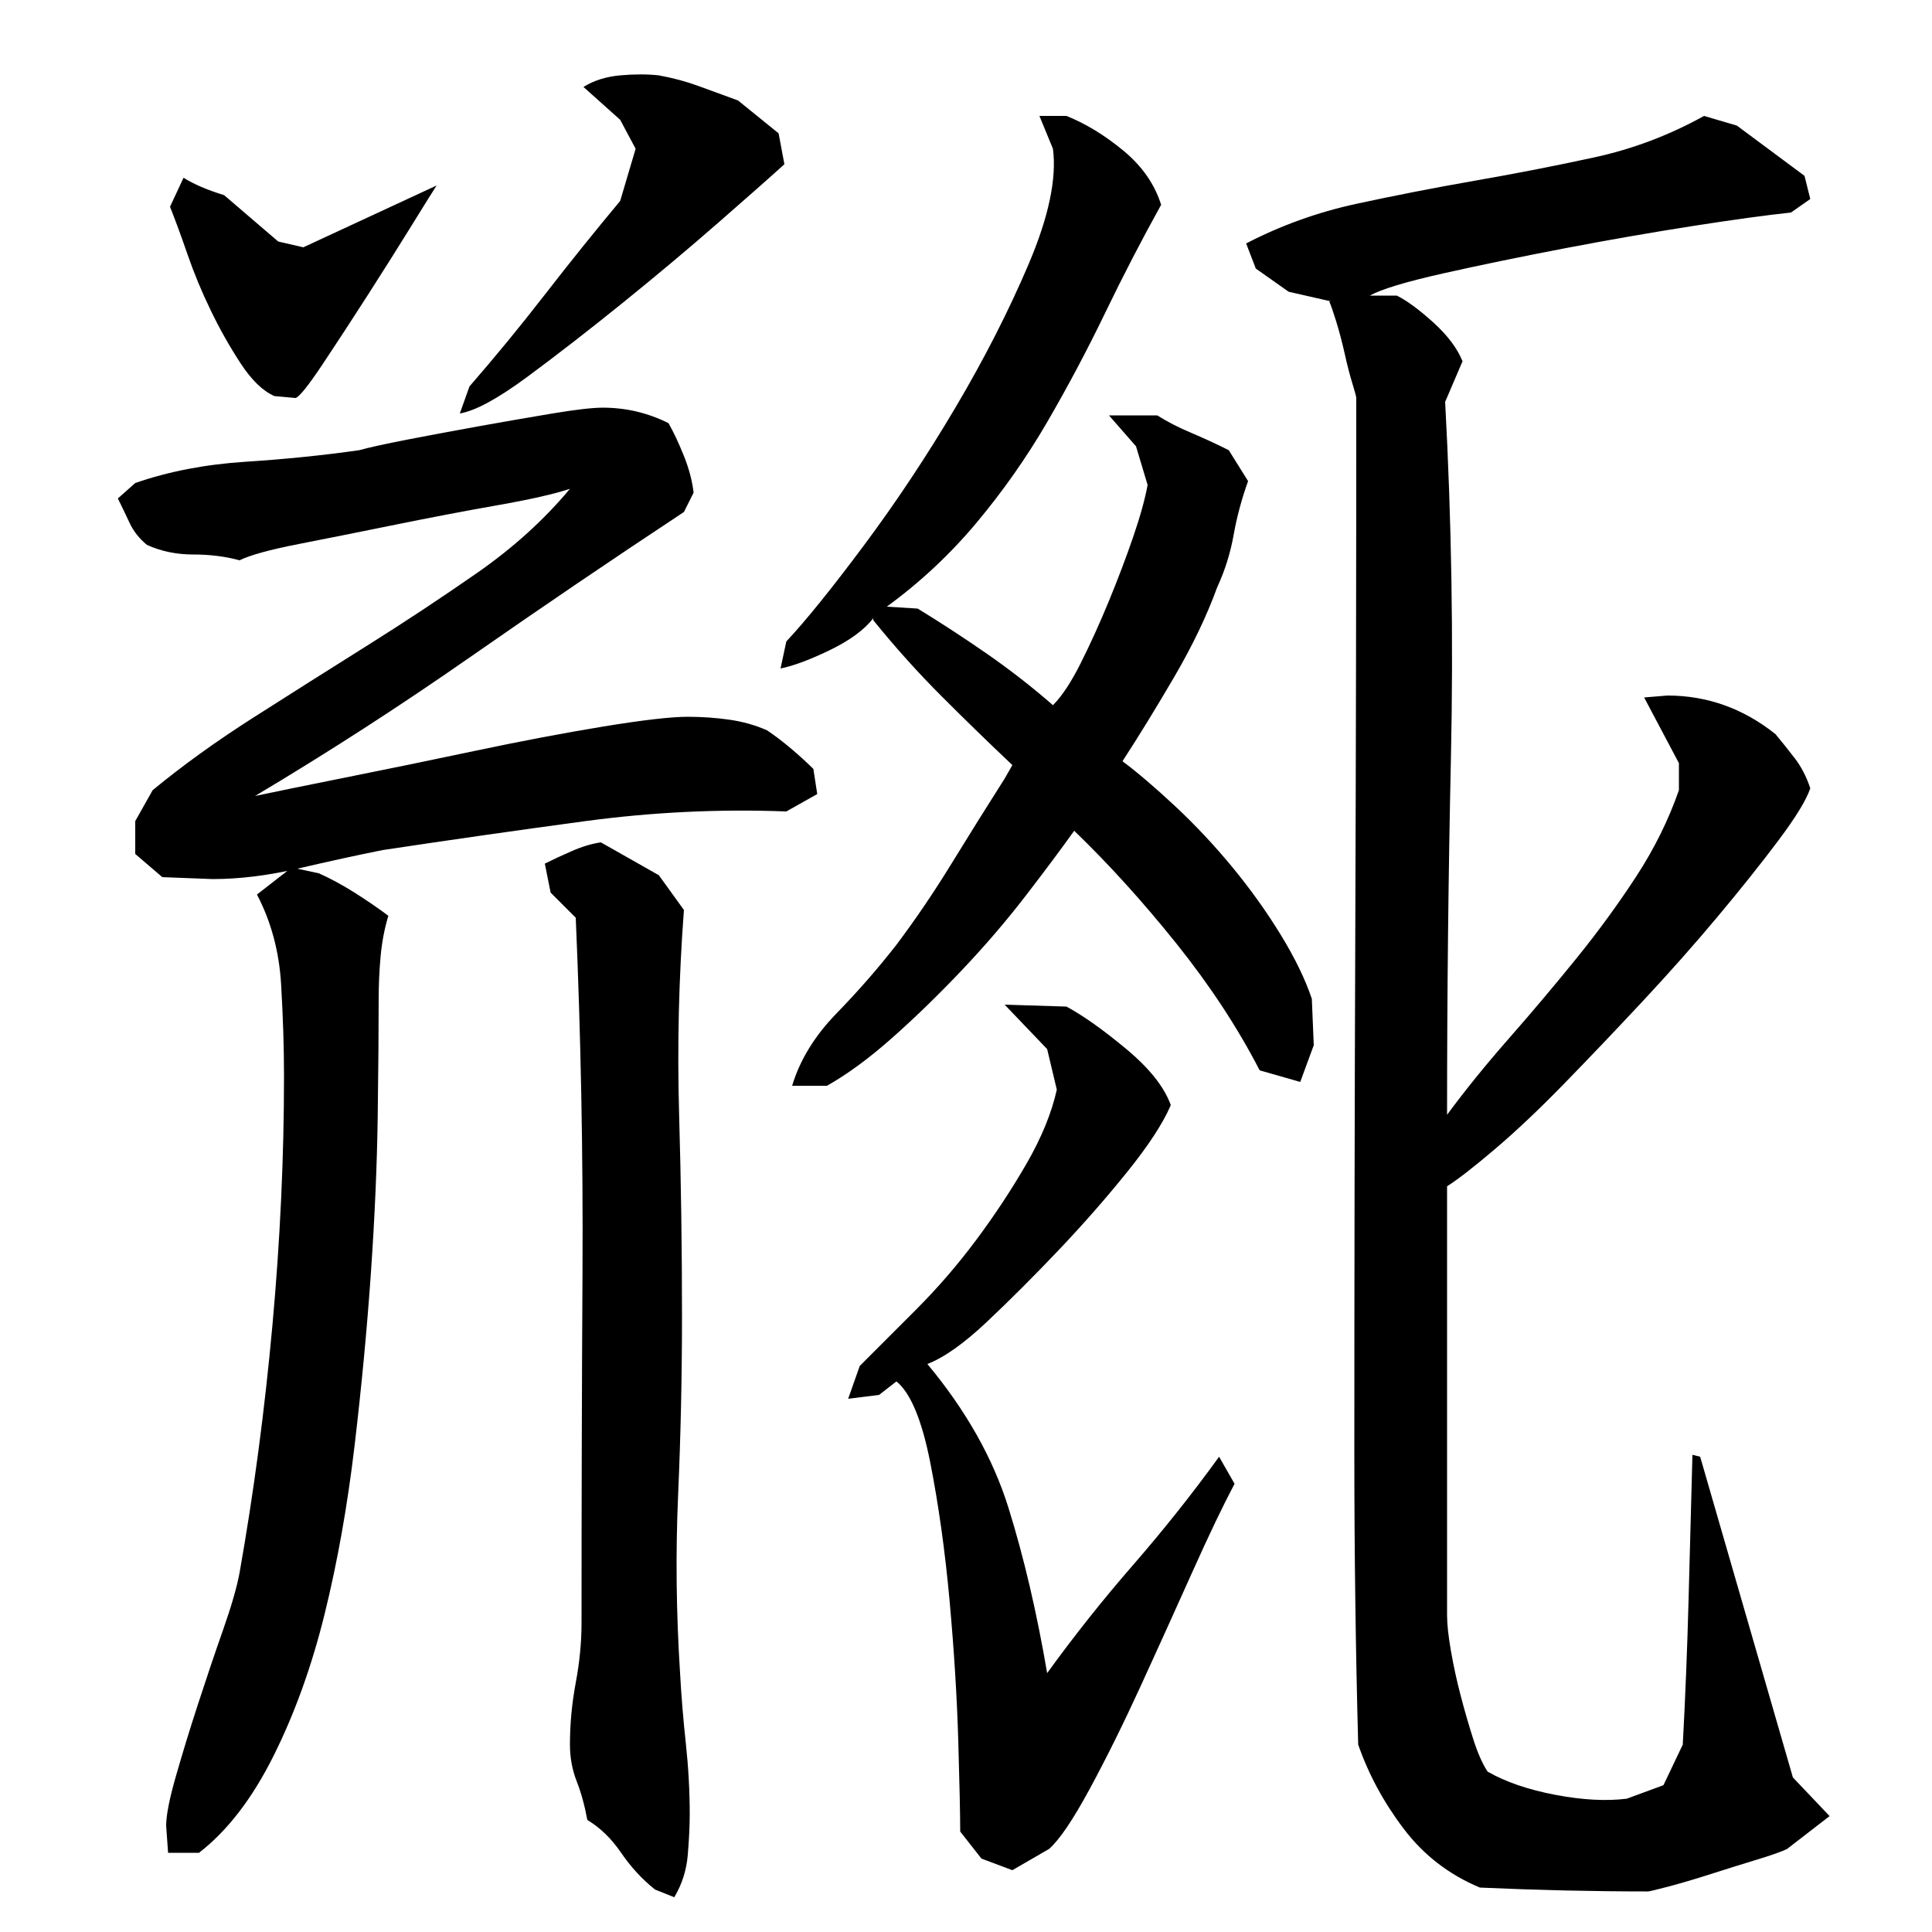
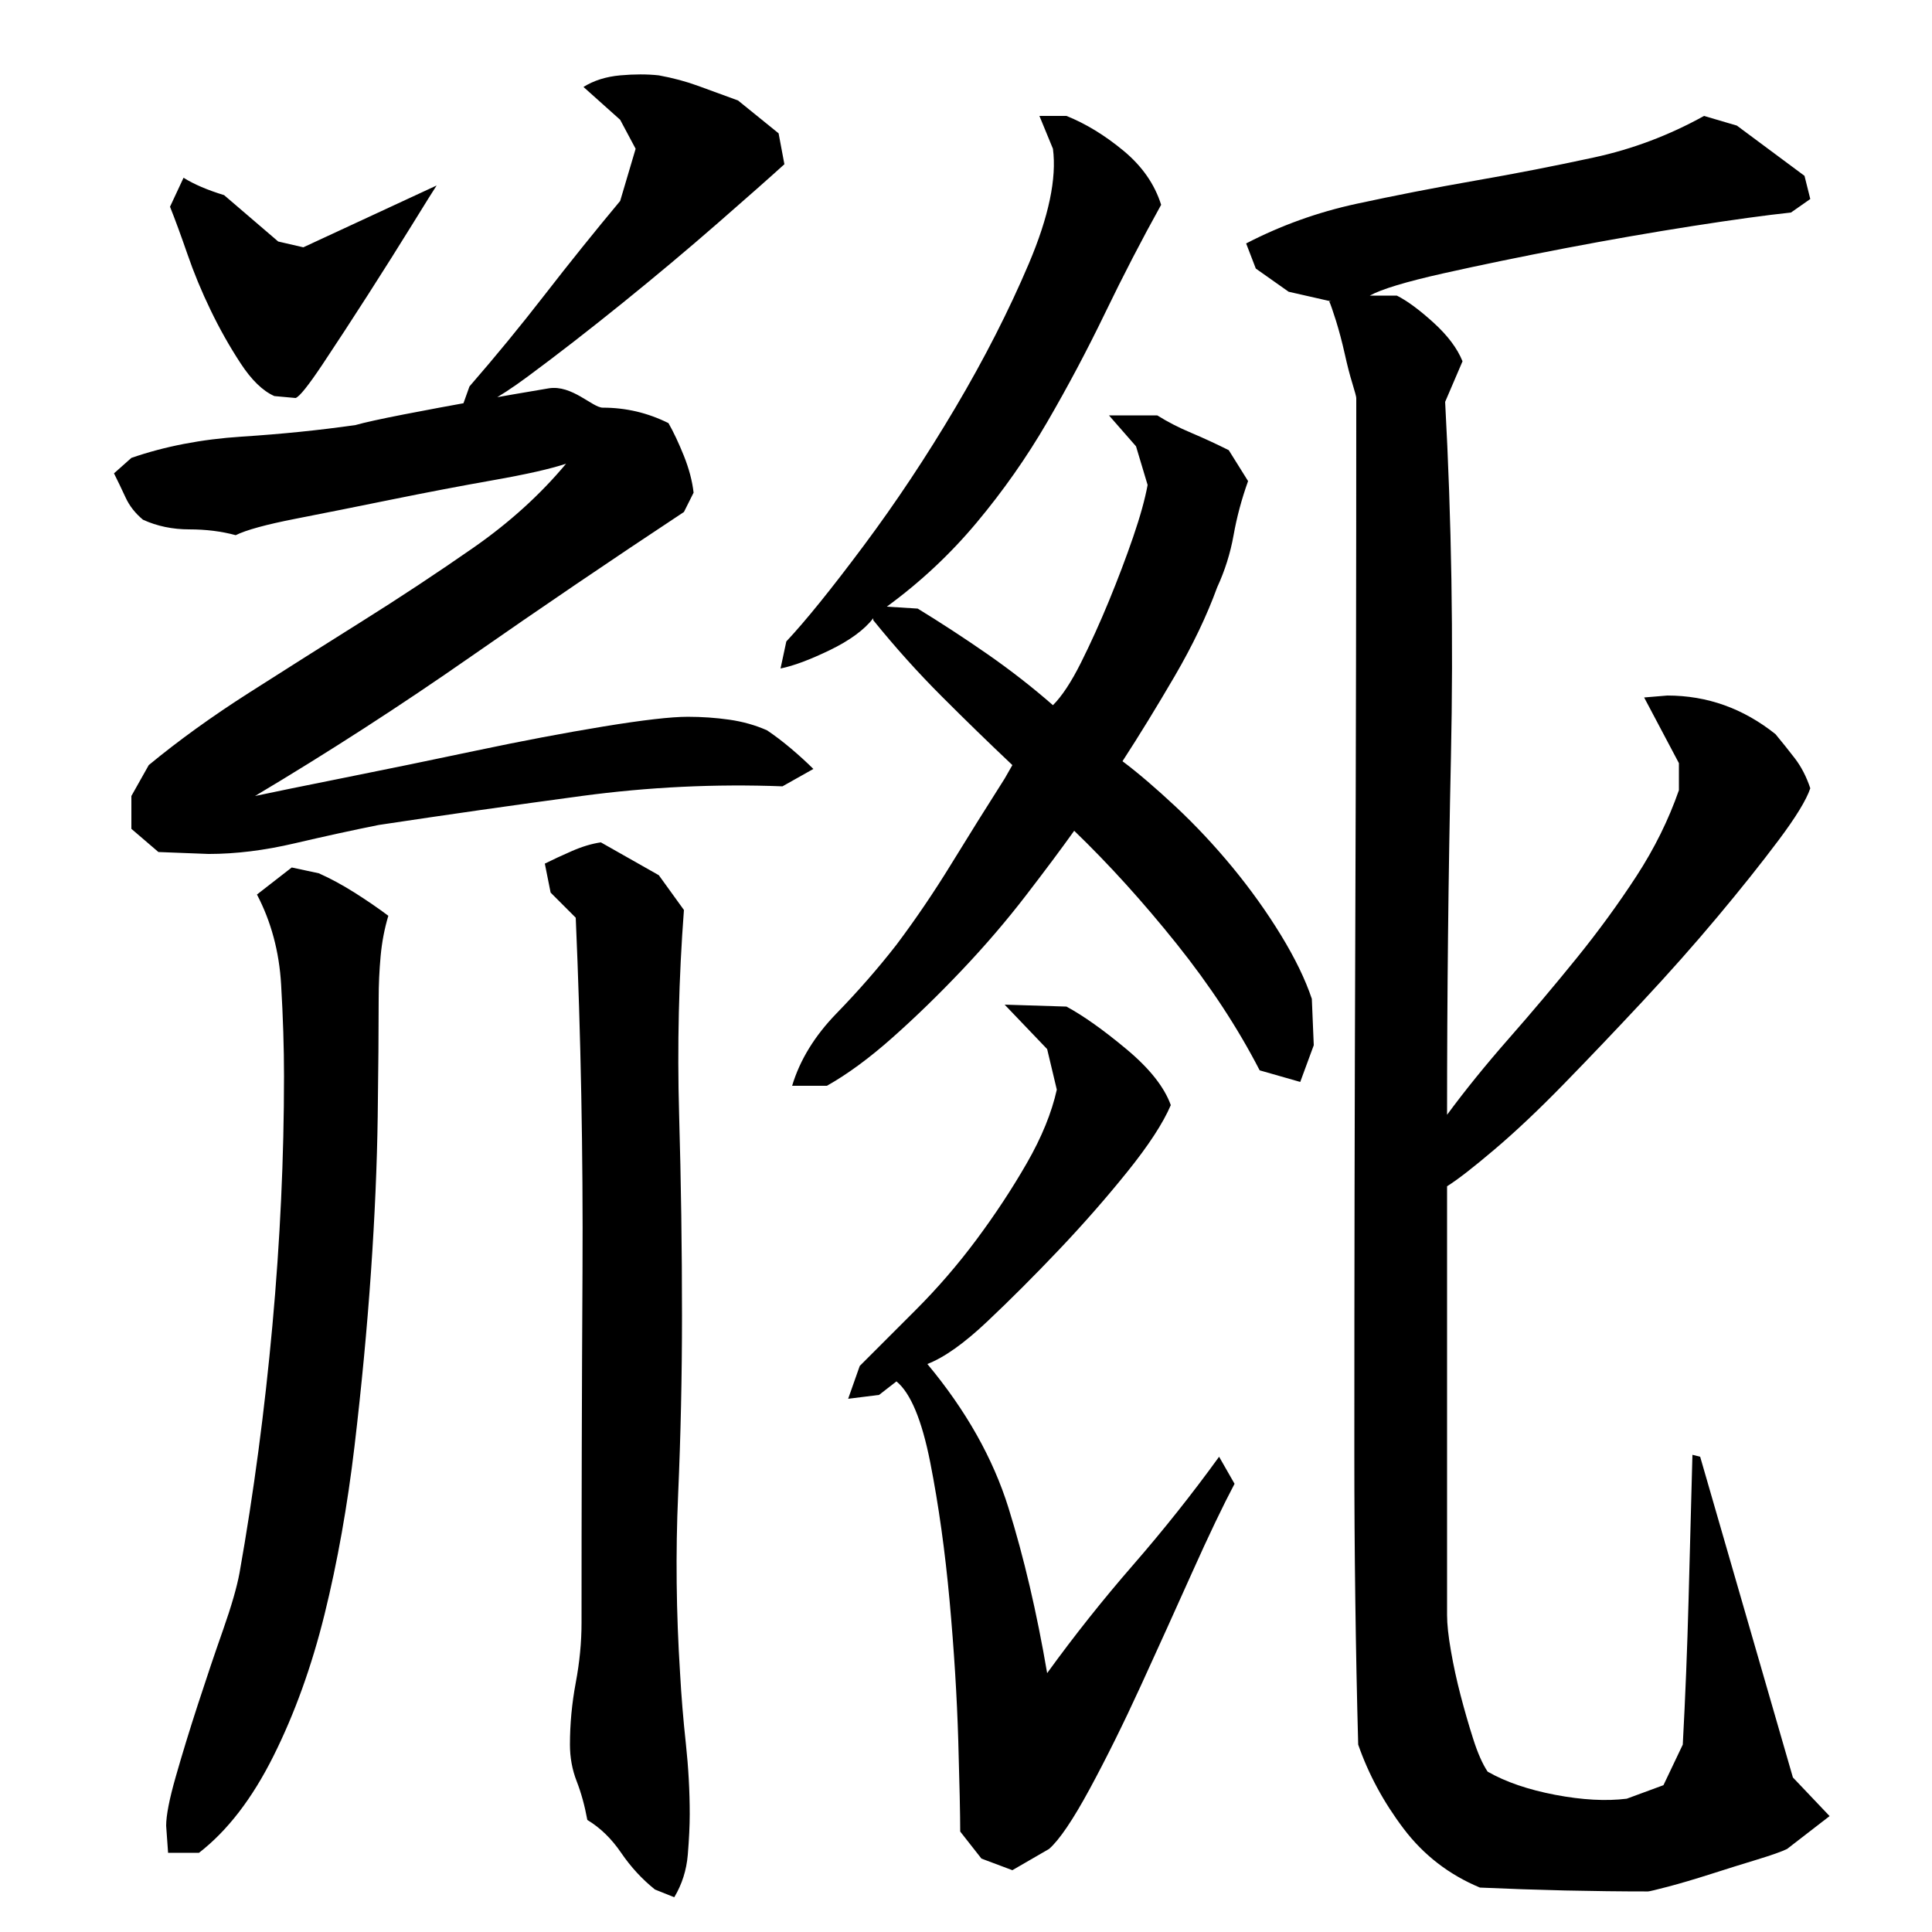
<svg xmlns="http://www.w3.org/2000/svg" version="1.1" id="图层_1" x="0px" y="0px" width="1000px" height="1000px" viewBox="0 0 1000 1000" enable-background="new 0 0 1000 1000" xml:space="preserve">
-   <path d="M312.002,211.006c6,0,11.828,0.672,17.5,2c5.656,1.344,11.156,3.344,16.5,6c2.656,4.672,5.328,10.344,8,17  c2.656,6.672,4.328,13,5,19l-5,10c-37.344,24.672-74.172,49.672-110.5,75c-36.344,25.344-73.5,49.344-111.5,72  c9.328-2,24.828-5.156,46.5-9.5c21.656-4.328,44.328-9,68-14c23.656-5,45.656-9.156,66-12.5c20.328-3.328,34.828-5,43.5-5  c7.328,0,14.5,0.5,21.5,1.5s13.5,2.844,19.5,5.5c4,2.672,8.156,5.844,12.5,9.5c4.328,3.672,8.156,7.172,11.5,10.5l2,13l-16,9  c-34.672-1.328-69.344,0.344-104,5c-34.672,4.672-69.672,9.672-105,15c-13.344,2.672-27.844,5.844-43.5,9.5  c-15.672,3.672-30.5,5.5-44.5,5.5l-26-1l-14-12v-17l9-16c15.328-12.656,32.656-25.156,52-37.5c19.328-12.328,38.828-24.656,58.5-37  c19.656-12.328,38.828-25,57.5-38c18.656-13,34.656-27.5,48-43.5c-8,2.672-20.5,5.5-37.5,8.5s-34.5,6.344-52.5,10  c-18,3.672-34.672,7-50,10c-15.344,3-25.672,5.844-31,8.5c-7.344-2-15.344-3-24-3c-8.672,0-16.672-1.656-24-5  c-4-3.328-7-7.156-9-11.5c-2-4.328-4-8.5-6-12.5l9-8c17.328-6,36.328-9.656,57-11c20.656-1.328,40.328-3.328,59-6  c4.656-1.328,13-3.156,25-5.5c12-2.328,24.5-4.656,37.5-7c13-2.328,25.5-4.5,37.5-6.5S306.658,211.006,312.002,211.006z   M201.002,474.006c-2,6.672-3.344,13.672-4,21c-0.672,7.344-1,14.672-1,22c0,16-0.172,36.344-0.5,61  c-0.344,24.672-1.5,51.5-3.5,80.5s-4.844,59-8.5,90c-3.672,31-8.844,60-15.5,87c-6.672,27-15.5,51.5-26.5,73.5  s-23.844,38.656-38.5,50h-16l-1-14c0-5.344,1.656-13.844,5-25.5c3.328-11.672,7.156-24.172,11.5-37.5  c4.328-13.328,8.656-26.156,13-38.5c4.328-12.328,7.156-22.156,8.5-29.5c7.328-41.328,13-84,17-128s6-87,6-129  c0-14.656-0.5-30.5-1.5-47.5s-5.172-32.5-12.5-46.5l18-14l14,3c6,2.672,12.156,6,18.5,10  C189.83,466.006,195.658,470.006,201.002,474.006z M95.002,92.006c5.328,3.344,12.328,6.344,21,9l28,24l13,3l69-32  c-1.344,2-5.5,8.672-12.5,20c-7,11.344-14.672,23.5-23,36.5c-8.344,13-16.172,25-23.5,36c-7.344,11-12,16.844-14,17.5l-11-1  c-6-2.656-11.844-8.328-17.5-17c-5.672-8.656-10.844-17.828-15.5-27.5c-4.672-9.656-8.672-19.328-12-29  c-3.344-9.656-6.344-17.828-9-24.5L95.002,92.006z M406.002,85.006c-7.344,6.672-18.844,16.844-34.5,30.5  c-15.672,13.672-32.172,27.5-49.5,41.5c-17.344,14-33.672,26.672-49,38c-15.344,11.344-27,17.672-35,19l5-14  c13.328-15.328,26.328-31.156,39-47.5c12.656-16.328,25.656-32.5,39-48.5l8-27l-8-15l-19-17c5.328-3.328,11.656-5.328,19-6  c7.328-0.656,14-0.656,20,0c7.328,1.344,14.156,3.172,20.5,5.5c6.328,2.344,13.156,4.844,20.5,7.5l21,17L406.002,85.006z   M301.002,840.006c0-60.656,0.156-121.328,0.5-182c0.328-60.656-0.844-121.656-3.5-183l-13-13l-3-15c4-2,8.656-4.156,14-6.5  c5.328-2.328,10.328-3.828,15-4.5l30,17l13,18c-2.672,35.344-3.5,70.5-2.5,105.5s1.5,69.844,1.5,104.5c0,31.344-0.672,62.172-2,92.5  c-1.344,30.344-1,61.172,1,92.5c0.656,12,1.656,24.156,3,36.5c1.328,12.328,2,24.5,2,36.5c0,6-0.344,13-1,21c-0.672,8-3,15.328-7,22  l-10-4c-6.672-5.344-12.5-11.672-17.5-19c-5-7.344-10.844-13-17.5-17c-1.344-7.344-3.172-14-5.5-20c-2.344-6-3.5-12.344-3.5-19  c0-10.672,1-21.328,3-32C300.002,860.35,301.002,850.006,301.002,840.006z M601.002,106.006c-10,18-19.672,36.672-29,56  c-9.344,19.344-19.344,38.172-30,56.5c-10.672,18.344-22.844,35.672-36.5,52c-13.672,16.344-29.172,30.844-46.5,43.5l16,1  c12,7.344,24,15.172,36,23.5c12,8.344,23.328,17.172,34,26.5c4.656-4.656,9.5-12,14.5-22s9.828-20.656,14.5-32  c4.656-11.328,8.828-22.328,12.5-33c3.656-10.656,6.156-19.656,7.5-27l-6-20l-14-16h25c5.328,3.344,11.156,6.344,17.5,9  c6.328,2.672,12.828,5.672,19.5,9l10,16c-3.344,9.344-5.844,18.672-7.5,28c-1.672,9.344-4.5,18.344-8.5,27  c-5.344,14.672-12.672,30-22,46c-9.344,16-18.344,30.672-27,44c8,6,17.156,13.844,27.5,23.5c10.328,9.672,20.156,20.172,29.5,31.5  c9.328,11.344,17.656,23,25,35c7.328,12,12.656,23,16,33l1,24l-7,19l-21-6c-11.344-22-25.672-43.828-43-65.5  c-17.344-21.656-35-41.156-53-58.5c-6.672,9.344-15,20.5-25,33.5s-21,25.844-33,38.5c-12,12.672-24,24.344-36,35  c-12,10.672-23.344,19-34,25h-18c4-13.328,11.656-25.828,23-37.5c11.328-11.656,21.656-23.5,31-35.5c10-13.328,19.5-27.328,28.5-42  c9-14.656,18.156-29.328,27.5-44l4-7c-12-11.328-24.172-23.156-36.5-35.5c-12.344-12.328-24.172-25.5-35.5-39.5v-1  c-4.672,6-12.172,11.5-22.5,16.5c-10.344,5-18.844,8.172-25.5,9.5l3-14c10-10.656,23.328-27.156,40-49.5  c16.656-22.328,32.5-46.156,47.5-71.5c15-25.328,27.656-50.156,38-74.5c10.328-24.328,14.5-44.156,12.5-59.5l-7-17h14  c10,4,19.828,10,29.5,18C591.158,86.006,597.658,95.35,601.002,106.006z M606.002,572.006c-4,9.344-11.5,20.844-22.5,34.5  c-11,13.672-22.844,27.172-35.5,40.5c-12.672,13.344-25,25.672-37,37c-12,11.344-22.344,18.672-31,22c20,24,34,48.844,42,74.5  c8,25.672,14.656,54.172,20,85.5c14-19.328,28.828-38,44.5-56c15.656-18,30.5-36.656,44.5-56l8,14c-6,11.344-13.344,26.672-22,46  c-8.672,19.344-17.5,38.844-26.5,58.5s-17.844,37.5-26.5,53.5c-8.672,16-15.672,26.328-21,31l-19,11l-16-6l-11-14  c0-8.672-0.344-24.344-1-47c-0.672-22.656-2.172-46.828-4.5-72.5c-2.344-25.656-5.672-49.5-10-71.5c-4.344-22-10.172-36-17.5-42  l-9,7l-16,2l6-17c8-8,17.656-17.656,29-29c11.328-11.328,21.828-23.5,31.5-36.5c9.656-13,18.328-26.156,26-39.5  c7.656-13.328,12.828-26,15.5-38l-5-21l-22-23l32,1c8.656,4.672,19,12,31,22S602.658,562.678,606.002,572.006z M689.002,156.006  l-22-5l-17-12l-5-13c18-9.328,37-16.156,57-20.5c20-4.328,40.5-8.328,61.5-12c21-3.656,41.5-7.656,61.5-12c20-4.328,39-11.5,57-21.5  l17,5l35,26l3,12l-10,7c-12.672,1.344-29.672,3.672-51,7c-21.344,3.344-43.344,7.172-66,11.5c-22.672,4.344-43.672,8.672-63,13  c-19.344,4.344-32,8.172-38,11.5h14c5.328,2.672,11.656,7.344,19,14c7.328,6.672,12.328,13.344,15,20l-9,21  c3.328,61.344,4.328,122.672,3,184c-1.344,61.344-2,123-2,185c9.328-12.656,20-25.828,32-39.5c12-13.656,23.656-27.5,35-41.5  c11.328-14,21.656-28.156,31-42.5c9.328-14.328,16.656-29.156,22-44.5v-14l-18-34l12-1c20.656,0,39.328,6.672,56,20  c3.328,4,6.656,8.172,10,12.5c3.328,4.344,6,9.5,8,15.5c-2,6-7.5,15-16.5,27s-19.5,25.172-31.5,39.5c-12,14.344-25,29-39,44  s-27.5,29.172-40.5,42.5c-13,13.344-25,24.672-36,34c-11,9.344-19.172,15.672-24.5,19v222c0,4.672,0.656,10.844,2,18.5  c1.328,7.672,3,15.344,5,23c2,7.672,4.156,15.156,6.5,22.5c2.328,7.328,4.828,13,7.5,17c9.328,5.328,21,9.328,35,12  c14,2.656,26.328,3.328,37,2l19-7l10-21c1.328-24.656,2.328-49.656,3-75c0.656-25.328,1.328-50.328,2-75l4,1l48,166l19,20l-22,17  c-2.672,1.328-7.844,3.156-15.5,5.5c-7.672,2.328-15.672,4.828-24,7.5c-8.344,2.656-15.672,4.828-22,6.5  c-6.344,1.656-9.844,2.5-10.5,2.5c-14,0-28.344-0.172-43-0.5c-14.672-0.344-29.344-0.844-44-1.5c-16-6.672-29.172-16.844-39.5-30.5  c-10.344-13.672-18.172-28.172-23.5-43.5c-0.672-24.656-1.172-49.656-1.5-75c-0.344-25.328-0.5-50.328-0.5-75  c0-92,0.156-183.156,0.5-273.5c0.328-90.328,0.5-181.5,0.5-273.5c0-0.656-0.672-3.156-2-7.5c-1.344-4.328-2.672-9.5-4-15.5  c-1.344-6-2.844-11.656-4.5-17c-1.672-5.328-2.844-8.656-3.5-10H689.002z" />
+   <path d="M312.002,211.006c6,0,11.828,0.672,17.5,2c5.656,1.344,11.156,3.344,16.5,6c2.656,4.672,5.328,10.344,8,17  c2.656,6.672,4.328,13,5,19l-5,10c-37.344,24.672-74.172,49.672-110.5,75c-36.344,25.344-73.5,49.344-111.5,72  c9.328-2,24.828-5.156,46.5-9.5c21.656-4.328,44.328-9,68-14c23.656-5,45.656-9.156,66-12.5c20.328-3.328,34.828-5,43.5-5  c7.328,0,14.5,0.5,21.5,1.5s13.5,2.844,19.5,5.5c4,2.672,8.156,5.844,12.5,9.5c4.328,3.672,8.156,7.172,11.5,10.5l-16,9  c-34.672-1.328-69.344,0.344-104,5c-34.672,4.672-69.672,9.672-105,15c-13.344,2.672-27.844,5.844-43.5,9.5  c-15.672,3.672-30.5,5.5-44.5,5.5l-26-1l-14-12v-17l9-16c15.328-12.656,32.656-25.156,52-37.5c19.328-12.328,38.828-24.656,58.5-37  c19.656-12.328,38.828-25,57.5-38c18.656-13,34.656-27.5,48-43.5c-8,2.672-20.5,5.5-37.5,8.5s-34.5,6.344-52.5,10  c-18,3.672-34.672,7-50,10c-15.344,3-25.672,5.844-31,8.5c-7.344-2-15.344-3-24-3c-8.672,0-16.672-1.656-24-5  c-4-3.328-7-7.156-9-11.5c-2-4.328-4-8.5-6-12.5l9-8c17.328-6,36.328-9.656,57-11c20.656-1.328,40.328-3.328,59-6  c4.656-1.328,13-3.156,25-5.5c12-2.328,24.5-4.656,37.5-7c13-2.328,25.5-4.5,37.5-6.5S306.658,211.006,312.002,211.006z   M201.002,474.006c-2,6.672-3.344,13.672-4,21c-0.672,7.344-1,14.672-1,22c0,16-0.172,36.344-0.5,61  c-0.344,24.672-1.5,51.5-3.5,80.5s-4.844,59-8.5,90c-3.672,31-8.844,60-15.5,87c-6.672,27-15.5,51.5-26.5,73.5  s-23.844,38.656-38.5,50h-16l-1-14c0-5.344,1.656-13.844,5-25.5c3.328-11.672,7.156-24.172,11.5-37.5  c4.328-13.328,8.656-26.156,13-38.5c4.328-12.328,7.156-22.156,8.5-29.5c7.328-41.328,13-84,17-128s6-87,6-129  c0-14.656-0.5-30.5-1.5-47.5s-5.172-32.5-12.5-46.5l18-14l14,3c6,2.672,12.156,6,18.5,10  C189.83,466.006,195.658,470.006,201.002,474.006z M95.002,92.006c5.328,3.344,12.328,6.344,21,9l28,24l13,3l69-32  c-1.344,2-5.5,8.672-12.5,20c-7,11.344-14.672,23.5-23,36.5c-8.344,13-16.172,25-23.5,36c-7.344,11-12,16.844-14,17.5l-11-1  c-6-2.656-11.844-8.328-17.5-17c-5.672-8.656-10.844-17.828-15.5-27.5c-4.672-9.656-8.672-19.328-12-29  c-3.344-9.656-6.344-17.828-9-24.5L95.002,92.006z M406.002,85.006c-7.344,6.672-18.844,16.844-34.5,30.5  c-15.672,13.672-32.172,27.5-49.5,41.5c-17.344,14-33.672,26.672-49,38c-15.344,11.344-27,17.672-35,19l5-14  c13.328-15.328,26.328-31.156,39-47.5c12.656-16.328,25.656-32.5,39-48.5l8-27l-8-15l-19-17c5.328-3.328,11.656-5.328,19-6  c7.328-0.656,14-0.656,20,0c7.328,1.344,14.156,3.172,20.5,5.5c6.328,2.344,13.156,4.844,20.5,7.5l21,17L406.002,85.006z   M301.002,840.006c0-60.656,0.156-121.328,0.5-182c0.328-60.656-0.844-121.656-3.5-183l-13-13l-3-15c4-2,8.656-4.156,14-6.5  c5.328-2.328,10.328-3.828,15-4.5l30,17l13,18c-2.672,35.344-3.5,70.5-2.5,105.5s1.5,69.844,1.5,104.5c0,31.344-0.672,62.172-2,92.5  c-1.344,30.344-1,61.172,1,92.5c0.656,12,1.656,24.156,3,36.5c1.328,12.328,2,24.5,2,36.5c0,6-0.344,13-1,21c-0.672,8-3,15.328-7,22  l-10-4c-6.672-5.344-12.5-11.672-17.5-19c-5-7.344-10.844-13-17.5-17c-1.344-7.344-3.172-14-5.5-20c-2.344-6-3.5-12.344-3.5-19  c0-10.672,1-21.328,3-32C300.002,860.35,301.002,850.006,301.002,840.006z M601.002,106.006c-10,18-19.672,36.672-29,56  c-9.344,19.344-19.344,38.172-30,56.5c-10.672,18.344-22.844,35.672-36.5,52c-13.672,16.344-29.172,30.844-46.5,43.5l16,1  c12,7.344,24,15.172,36,23.5c12,8.344,23.328,17.172,34,26.5c4.656-4.656,9.5-12,14.5-22s9.828-20.656,14.5-32  c4.656-11.328,8.828-22.328,12.5-33c3.656-10.656,6.156-19.656,7.5-27l-6-20l-14-16h25c5.328,3.344,11.156,6.344,17.5,9  c6.328,2.672,12.828,5.672,19.5,9l10,16c-3.344,9.344-5.844,18.672-7.5,28c-1.672,9.344-4.5,18.344-8.5,27  c-5.344,14.672-12.672,30-22,46c-9.344,16-18.344,30.672-27,44c8,6,17.156,13.844,27.5,23.5c10.328,9.672,20.156,20.172,29.5,31.5  c9.328,11.344,17.656,23,25,35c7.328,12,12.656,23,16,33l1,24l-7,19l-21-6c-11.344-22-25.672-43.828-43-65.5  c-17.344-21.656-35-41.156-53-58.5c-6.672,9.344-15,20.5-25,33.5s-21,25.844-33,38.5c-12,12.672-24,24.344-36,35  c-12,10.672-23.344,19-34,25h-18c4-13.328,11.656-25.828,23-37.5c11.328-11.656,21.656-23.5,31-35.5c10-13.328,19.5-27.328,28.5-42  c9-14.656,18.156-29.328,27.5-44l4-7c-12-11.328-24.172-23.156-36.5-35.5c-12.344-12.328-24.172-25.5-35.5-39.5v-1  c-4.672,6-12.172,11.5-22.5,16.5c-10.344,5-18.844,8.172-25.5,9.5l3-14c10-10.656,23.328-27.156,40-49.5  c16.656-22.328,32.5-46.156,47.5-71.5c15-25.328,27.656-50.156,38-74.5c10.328-24.328,14.5-44.156,12.5-59.5l-7-17h14  c10,4,19.828,10,29.5,18C591.158,86.006,597.658,95.35,601.002,106.006z M606.002,572.006c-4,9.344-11.5,20.844-22.5,34.5  c-11,13.672-22.844,27.172-35.5,40.5c-12.672,13.344-25,25.672-37,37c-12,11.344-22.344,18.672-31,22c20,24,34,48.844,42,74.5  c8,25.672,14.656,54.172,20,85.5c14-19.328,28.828-38,44.5-56c15.656-18,30.5-36.656,44.5-56l8,14c-6,11.344-13.344,26.672-22,46  c-8.672,19.344-17.5,38.844-26.5,58.5s-17.844,37.5-26.5,53.5c-8.672,16-15.672,26.328-21,31l-19,11l-16-6l-11-14  c0-8.672-0.344-24.344-1-47c-0.672-22.656-2.172-46.828-4.5-72.5c-2.344-25.656-5.672-49.5-10-71.5c-4.344-22-10.172-36-17.5-42  l-9,7l-16,2l6-17c8-8,17.656-17.656,29-29c11.328-11.328,21.828-23.5,31.5-36.5c9.656-13,18.328-26.156,26-39.5  c7.656-13.328,12.828-26,15.5-38l-5-21l-22-23l32,1c8.656,4.672,19,12,31,22S602.658,562.678,606.002,572.006z M689.002,156.006  l-22-5l-17-12l-5-13c18-9.328,37-16.156,57-20.5c20-4.328,40.5-8.328,61.5-12c21-3.656,41.5-7.656,61.5-12c20-4.328,39-11.5,57-21.5  l17,5l35,26l3,12l-10,7c-12.672,1.344-29.672,3.672-51,7c-21.344,3.344-43.344,7.172-66,11.5c-22.672,4.344-43.672,8.672-63,13  c-19.344,4.344-32,8.172-38,11.5h14c5.328,2.672,11.656,7.344,19,14c7.328,6.672,12.328,13.344,15,20l-9,21  c3.328,61.344,4.328,122.672,3,184c-1.344,61.344-2,123-2,185c9.328-12.656,20-25.828,32-39.5c12-13.656,23.656-27.5,35-41.5  c11.328-14,21.656-28.156,31-42.5c9.328-14.328,16.656-29.156,22-44.5v-14l-18-34l12-1c20.656,0,39.328,6.672,56,20  c3.328,4,6.656,8.172,10,12.5c3.328,4.344,6,9.5,8,15.5c-2,6-7.5,15-16.5,27s-19.5,25.172-31.5,39.5c-12,14.344-25,29-39,44  s-27.5,29.172-40.5,42.5c-13,13.344-25,24.672-36,34c-11,9.344-19.172,15.672-24.5,19v222c0,4.672,0.656,10.844,2,18.5  c1.328,7.672,3,15.344,5,23c2,7.672,4.156,15.156,6.5,22.5c2.328,7.328,4.828,13,7.5,17c9.328,5.328,21,9.328,35,12  c14,2.656,26.328,3.328,37,2l19-7l10-21c1.328-24.656,2.328-49.656,3-75c0.656-25.328,1.328-50.328,2-75l4,1l48,166l19,20l-22,17  c-2.672,1.328-7.844,3.156-15.5,5.5c-7.672,2.328-15.672,4.828-24,7.5c-8.344,2.656-15.672,4.828-22,6.5  c-6.344,1.656-9.844,2.5-10.5,2.5c-14,0-28.344-0.172-43-0.5c-14.672-0.344-29.344-0.844-44-1.5c-16-6.672-29.172-16.844-39.5-30.5  c-10.344-13.672-18.172-28.172-23.5-43.5c-0.672-24.656-1.172-49.656-1.5-75c-0.344-25.328-0.5-50.328-0.5-75  c0-92,0.156-183.156,0.5-273.5c0.328-90.328,0.5-181.5,0.5-273.5c0-0.656-0.672-3.156-2-7.5c-1.344-4.328-2.672-9.5-4-15.5  c-1.344-6-2.844-11.656-4.5-17c-1.672-5.328-2.844-8.656-3.5-10H689.002z" />
</svg>